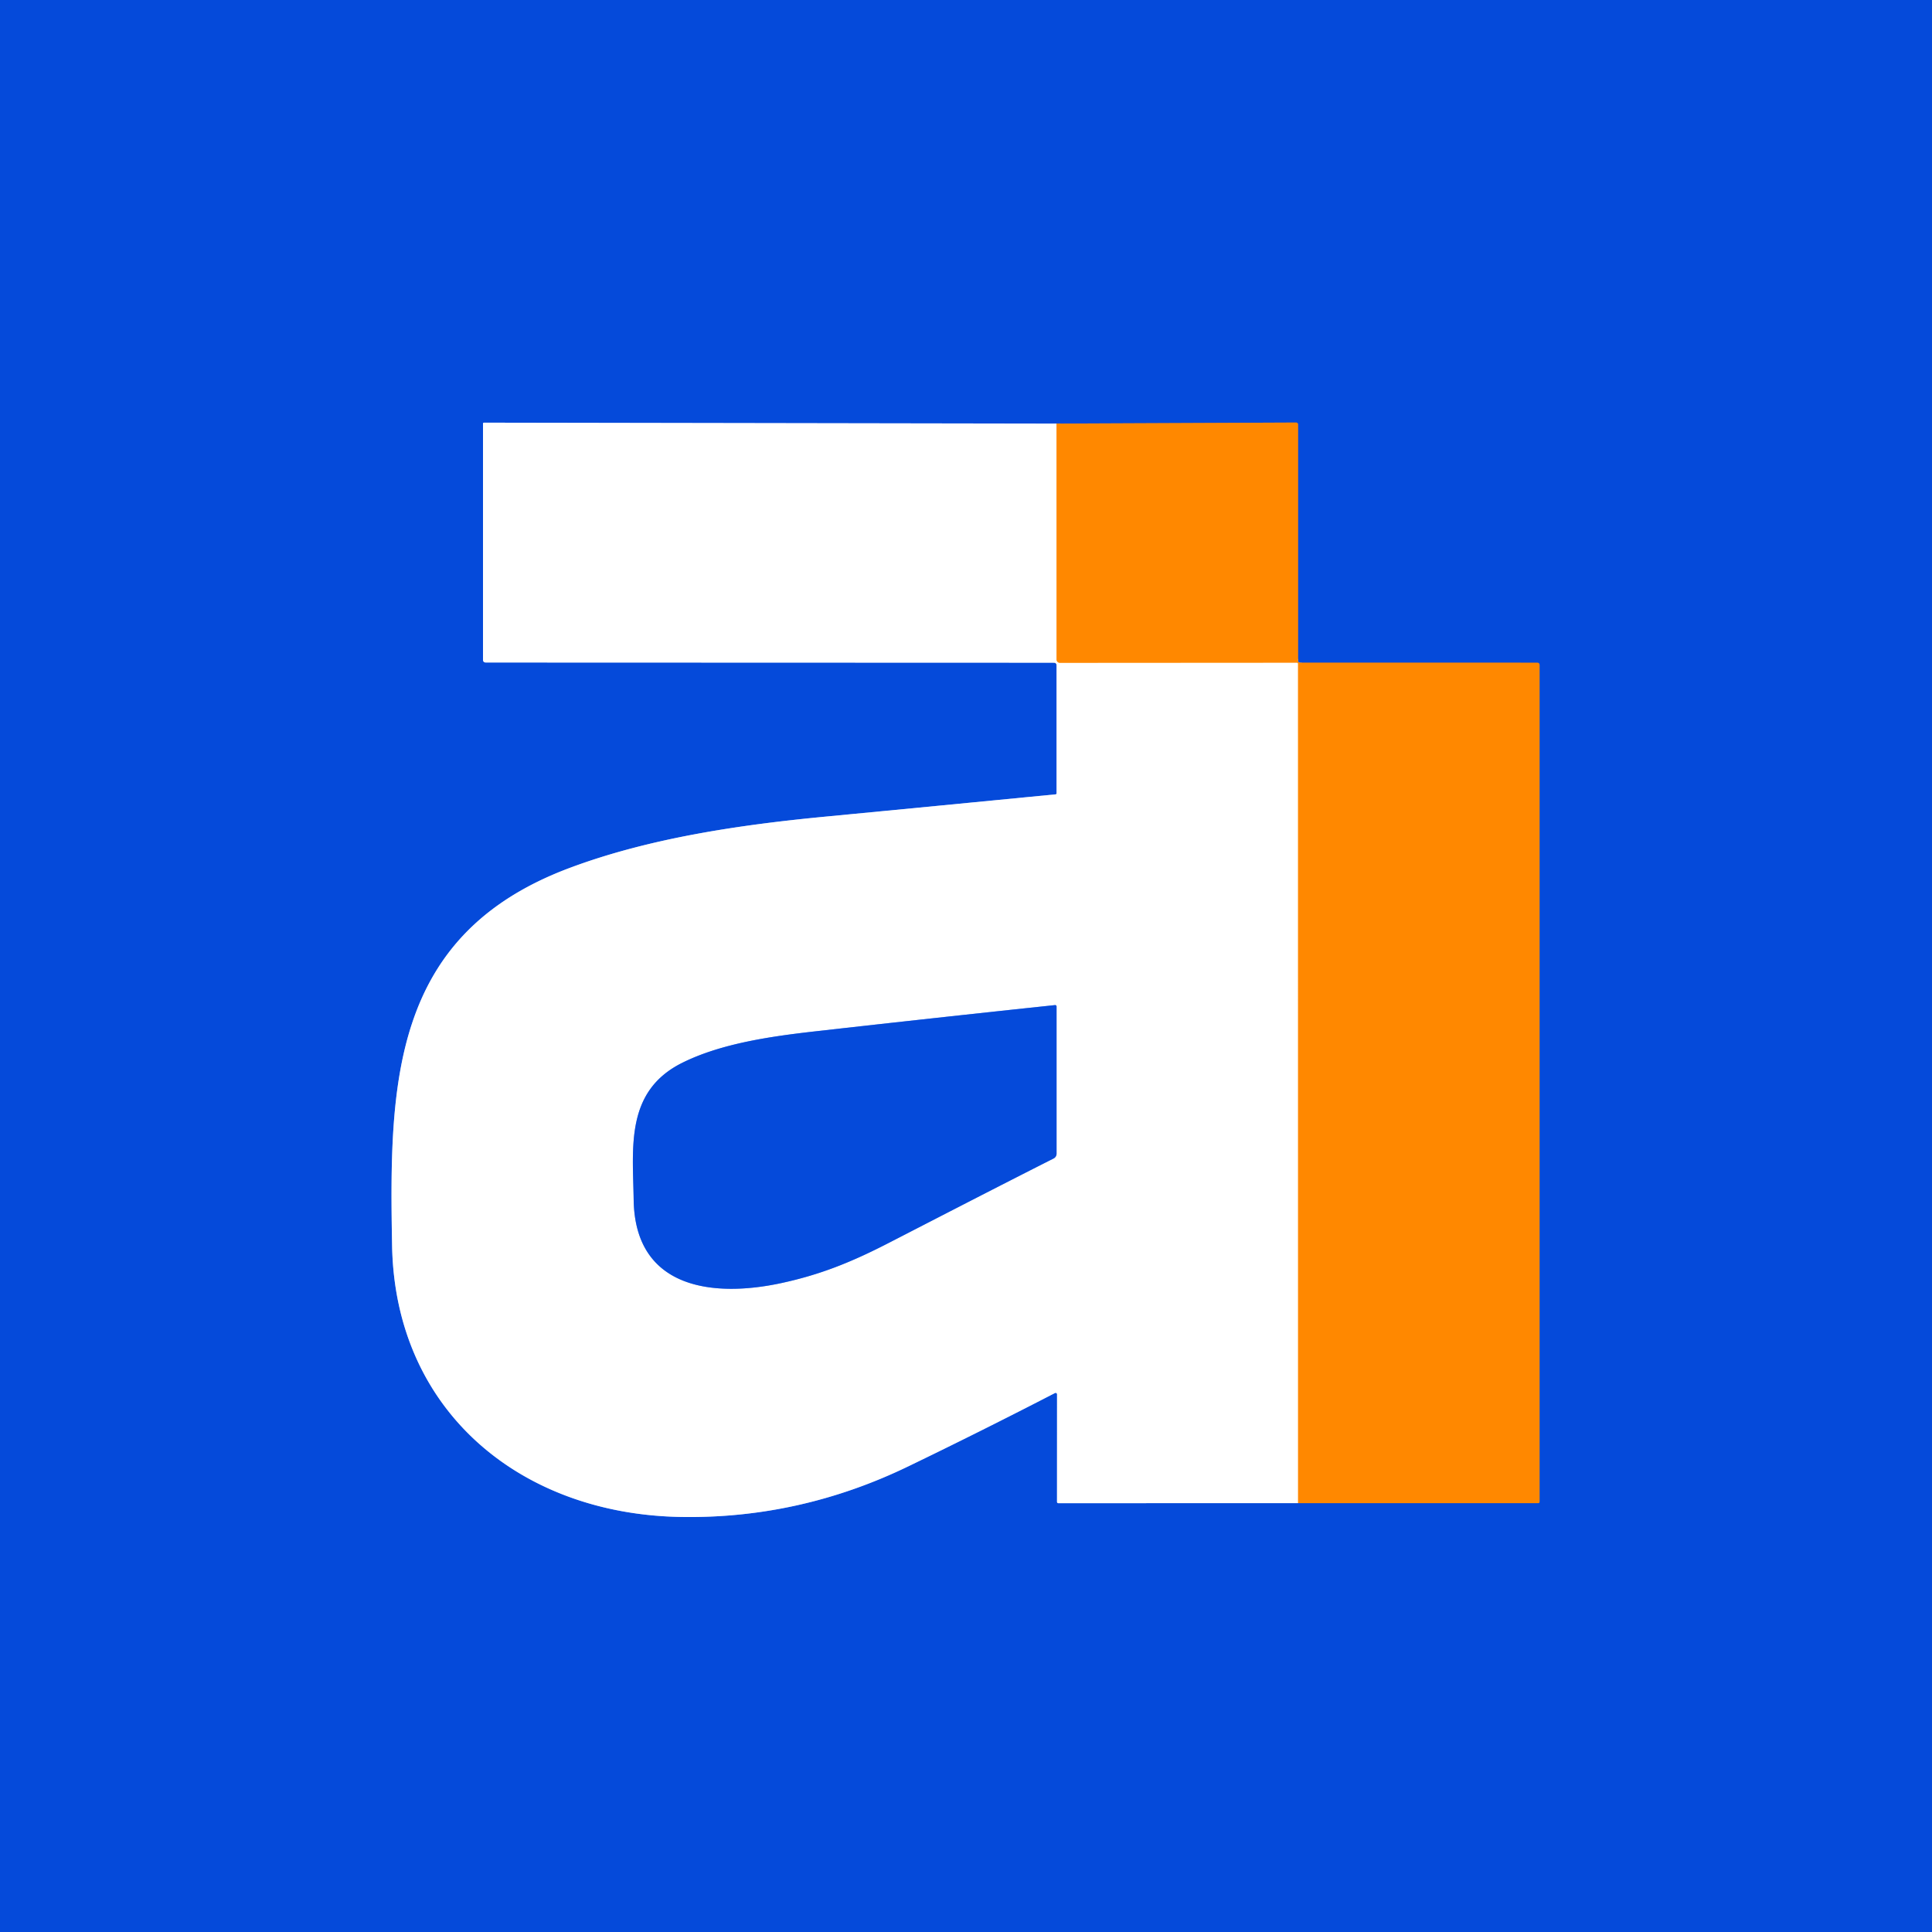
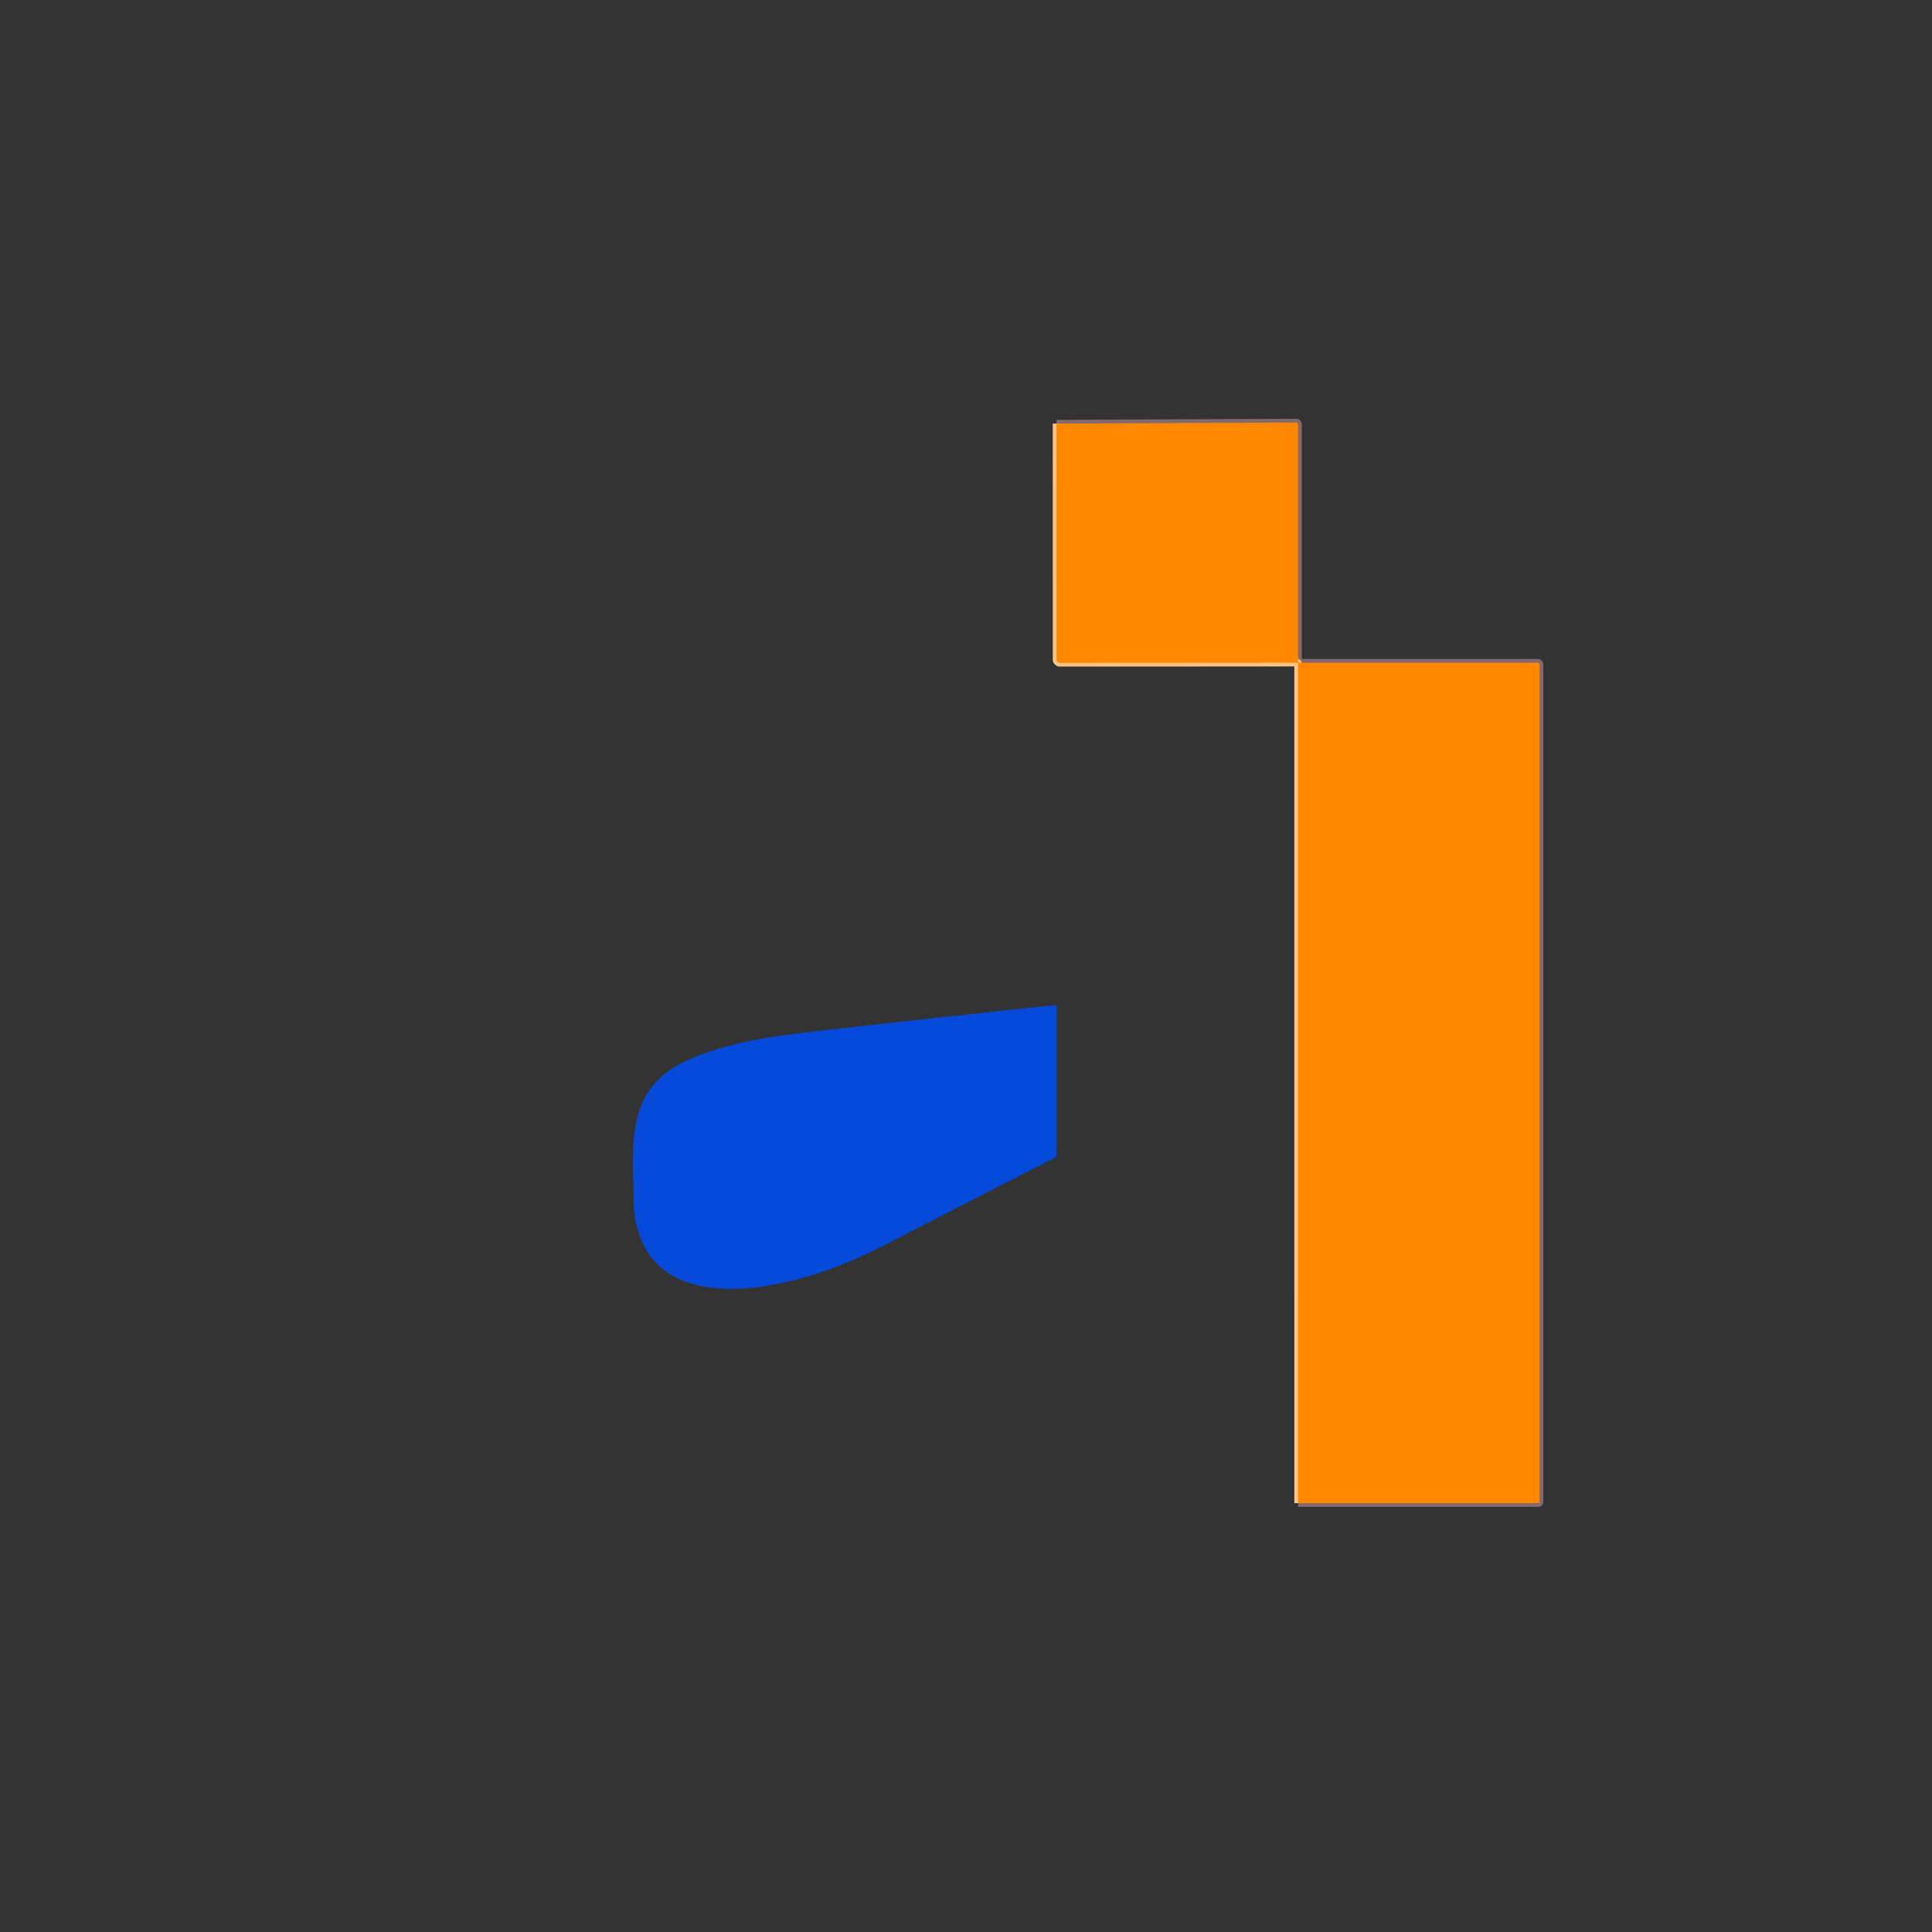
<svg xmlns="http://www.w3.org/2000/svg" version="1.1" viewBox="0.00 0.00 512.00 512.00">
  <rect x="0.00" y="0.00" width="512.00" height="512.00" fill="#333333" stroke="none" />
  <g stroke-width="2.00" fill="none" stroke-linecap="butt">
    <path stroke="#82696d" vector-effect="non-scaling-stroke" d="   M 344.01 398.35   L 407.63 398.35   A 0.37 0.37 0.0 0 0 408.00 397.98   L 408.00 176.19   A 0.56 0.56 0.0 0 0 407.44 175.63   L 344.56 175.62   Q 344.00 175.62 344.00 175.06   L 344.00 112.50   A 0.52 0.52 0.0 0 0 343.48 111.98   L 279.99 112.26" />
-     <path stroke="#82a5ed" vector-effect="non-scaling-stroke" d="   M 279.99 112.26   L 128.26 112.01   A 0.26 0.26 0.0 0 0 128.00 112.27   L 128.00 174.79   Q 128.00 175.57 128.77 175.57   L 279.37 175.62   A 0.63 0.63 0.0 0 1 280.00 176.25   L 280.00 210.24   A 0.27 0.27 0.0 0 1 279.76 210.51   Q 249.15 213.50 218.50 216.44   C 196.42 218.56 172.13 222.04 150.73 230.10   C 103.72 247.80 103.11 287.10 103.91 330.14   C 104.72 373.99 138.00 401.33 180.51 402.01   Q 211.90 402.52 240.70 388.60   Q 260.13 379.21 279.57 369.17   A 0.38 0.38 0.0 0 1 280.13 369.51   L 280.12 398.01   A 0.35 0.34 90.0 0 0 280.46 398.36   L 344.01 398.35" />
    <path stroke="#ffc480" vector-effect="non-scaling-stroke" d="   M 279.99 112.26   L 280.00 174.78   A 0.87 0.87 0.0 0 0 280.87 175.65   L 343.70 175.61   Q 344.00 175.61 344.00 175.91   L 344.01 398.35" />
-     <path stroke="#82a5ed" vector-effect="non-scaling-stroke" d="   M 235.44 329.43   C 250.02 321.93 264.55 314.42 279.22 307.01   A 1.44 1.42 -13.7 0 0 280.00 305.74   L 280.00 266.73   A 0.37 0.37 0.0 0 0 279.59 266.36   Q 247.80 269.73 216.01 273.32   C 204.50 274.63 191.27 276.47 180.87 281.62   C 165.67 289.15 167.71 304.01 167.93 318.02   C 168.31 341.65 189.10 343.89 207.01 340.04   C 217.17 337.85 225.39 334.61 235.44 329.43" />
  </g>
-   <path fill="#054ada" d="   M 0.00 0.00   L 512.00 0.00   L 512.00 512.00   L 0.00 512.00   L 0.00 0.00   Z   M 344.01 398.35   L 407.63 398.35   A 0.37 0.37 0.0 0 0 408.00 397.98   L 408.00 176.19   A 0.56 0.56 0.0 0 0 407.44 175.63   L 344.56 175.62   Q 344.00 175.62 344.00 175.06   L 344.00 112.50   A 0.52 0.52 0.0 0 0 343.48 111.98   L 279.99 112.26   L 128.26 112.01   A 0.26 0.26 0.0 0 0 128.00 112.27   L 128.00 174.79   Q 128.00 175.57 128.77 175.57   L 279.37 175.62   A 0.63 0.63 0.0 0 1 280.00 176.25   L 280.00 210.24   A 0.27 0.27 0.0 0 1 279.76 210.51   Q 249.15 213.50 218.50 216.44   C 196.42 218.56 172.13 222.04 150.73 230.10   C 103.72 247.80 103.11 287.10 103.91 330.14   C 104.72 373.99 138.00 401.33 180.51 402.01   Q 211.90 402.52 240.70 388.60   Q 260.13 379.21 279.57 369.17   A 0.38 0.38 0.0 0 1 280.13 369.51   L 280.12 398.01   A 0.35 0.34 90.0 0 0 280.46 398.36   L 344.01 398.35   Z" />
-   <path fill="#ffffff" d="   M 279.99 112.26   L 280.00 174.78   A 0.87 0.87 0.0 0 0 280.87 175.65   L 343.70 175.61   Q 344.00 175.61 344.00 175.91   L 344.01 398.35   L 280.46 398.36   A 0.35 0.34 -90.0 0 1 280.12 398.01   L 280.13 369.51   A 0.38 0.38 0.0 0 0 279.57 369.17   Q 260.13 379.21 240.70 388.60   Q 211.90 402.52 180.51 402.01   C 138.00 401.33 104.72 373.99 103.91 330.14   C 103.11 287.10 103.72 247.80 150.73 230.10   C 172.13 222.04 196.42 218.56 218.50 216.44   Q 249.15 213.50 279.76 210.51   A 0.27 0.27 0.0 0 0 280.00 210.24   L 280.00 176.25   A 0.63 0.63 0.0 0 0 279.37 175.62   L 128.77 175.57   Q 128.00 175.57 128.00 174.79   L 128.00 112.27   A 0.26 0.26 0.0 0 1 128.26 112.01   L 279.99 112.26   Z   M 235.44 329.43   C 250.02 321.93 264.55 314.42 279.22 307.01   A 1.44 1.42 -13.7 0 0 280.00 305.74   L 280.00 266.73   A 0.37 0.37 0.0 0 0 279.59 266.36   Q 247.80 269.73 216.01 273.32   C 204.50 274.63 191.27 276.47 180.87 281.62   C 165.67 289.15 167.71 304.01 167.93 318.02   C 168.31 341.65 189.10 343.89 207.01 340.04   C 217.17 337.85 225.39 334.61 235.44 329.43   Z" />
  <path fill="#ff8800" d="   M 344.01 398.35   L 344.00 175.91   Q 344.00 175.61 343.70 175.61   L 280.87 175.65   A 0.87 0.87 0.0 0 1 280.00 174.78   L 279.99 112.26   L 343.48 111.98   A 0.52 0.52 0.0 0 1 344.00 112.50   L 344.00 175.06   Q 344.00 175.62 344.56 175.62   L 407.44 175.63   A 0.56 0.56 0.0 0 1 408.00 176.19   L 408.00 397.98   A 0.37 0.37 0.0 0 1 407.63 398.35   L 344.01 398.35   Z" />
  <path fill="#054ada" d="   M 279.22 307.01   C 264.55 314.42 250.02 321.93 235.44 329.43   C 225.39 334.61 217.17 337.85 207.01 340.04   C 189.10 343.89 168.31 341.65 167.93 318.02   C 167.71 304.01 165.67 289.15 180.87 281.62   C 191.27 276.47 204.50 274.63 216.01 273.32   Q 247.80 269.73 279.59 266.36   A 0.37 0.37 0.0 0 1 280.00 266.73   L 280.00 305.74   A 1.44 1.42 -13.7 0 1 279.22 307.01   Z" />
</svg>